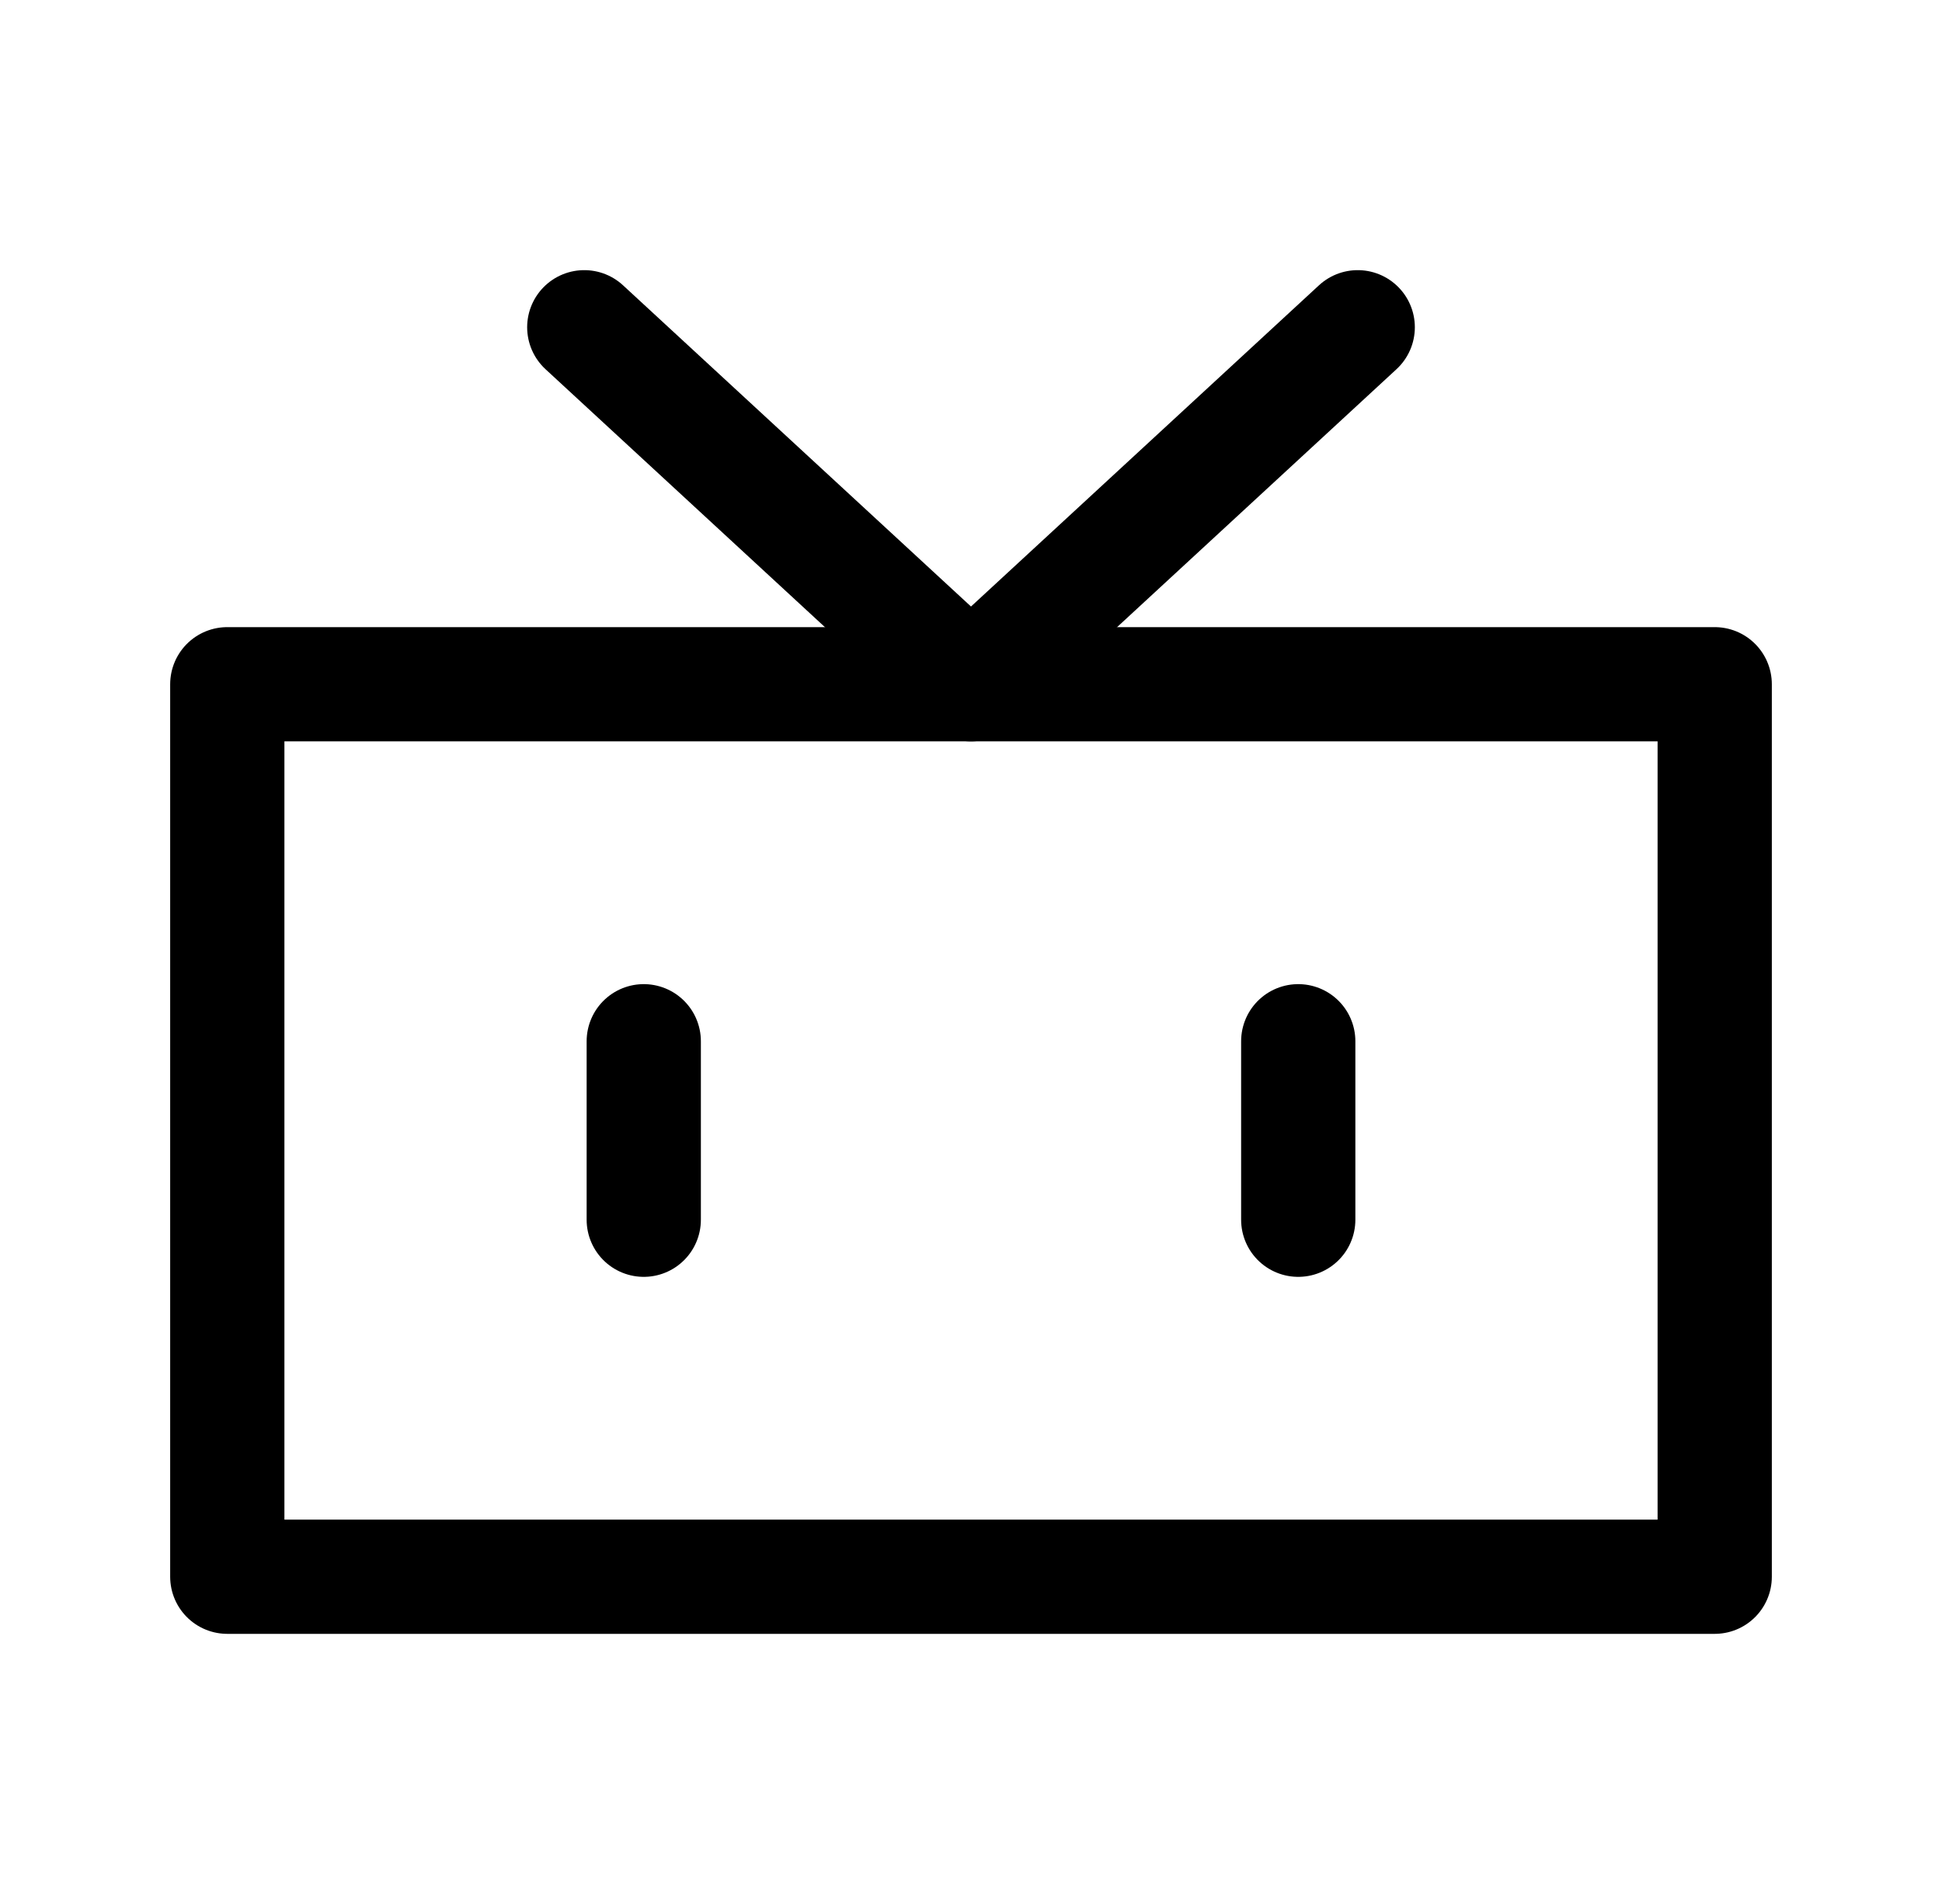
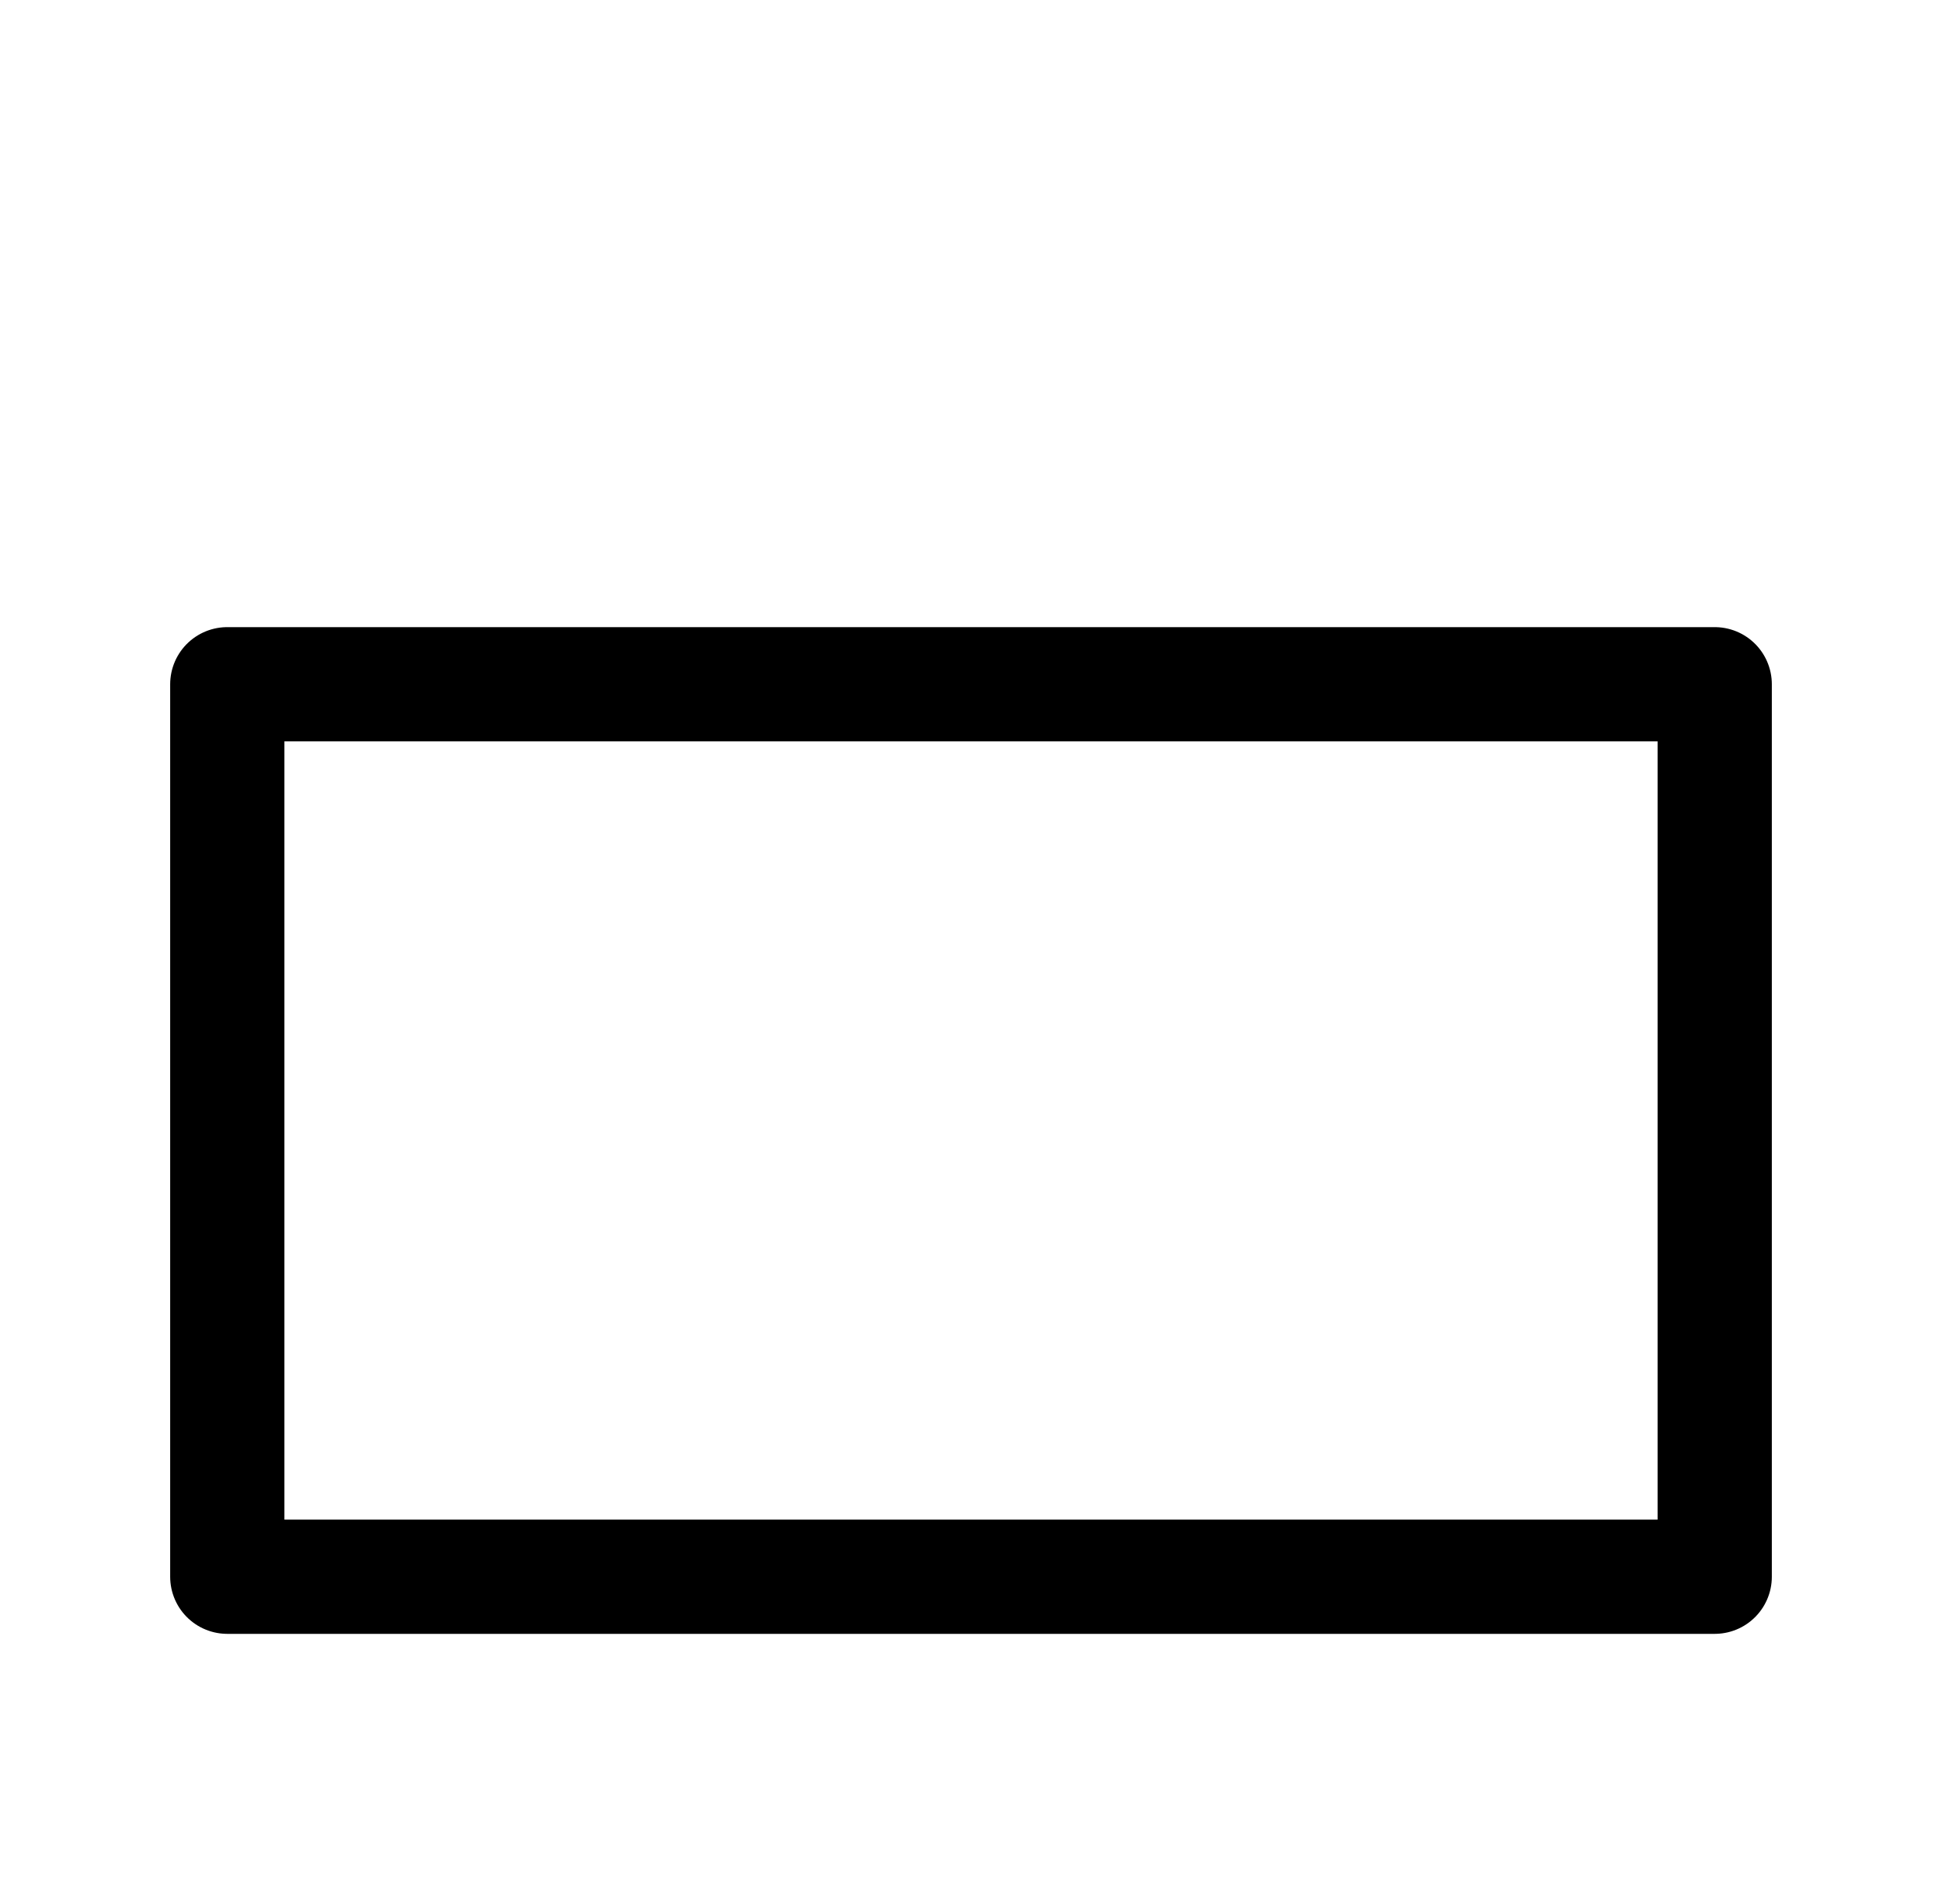
<svg xmlns="http://www.w3.org/2000/svg" viewBox="0 0 51 50" fill="none" stroke="black" class="w-full h-full" style="--stroke-width: 3">
  <path d="M5.969 17.969H45.031V41.406H5.969V17.969Z" stroke-width="3" stroke-linecap="round" stroke-linejoin="round" />
-   <path d="M34.094 27.344V32.031M16.906 27.344V32.031M15.344 8.594L25.5 17.969L35.656 8.594" stroke-width="3" stroke-linecap="round" stroke-linejoin="round" />
</svg>